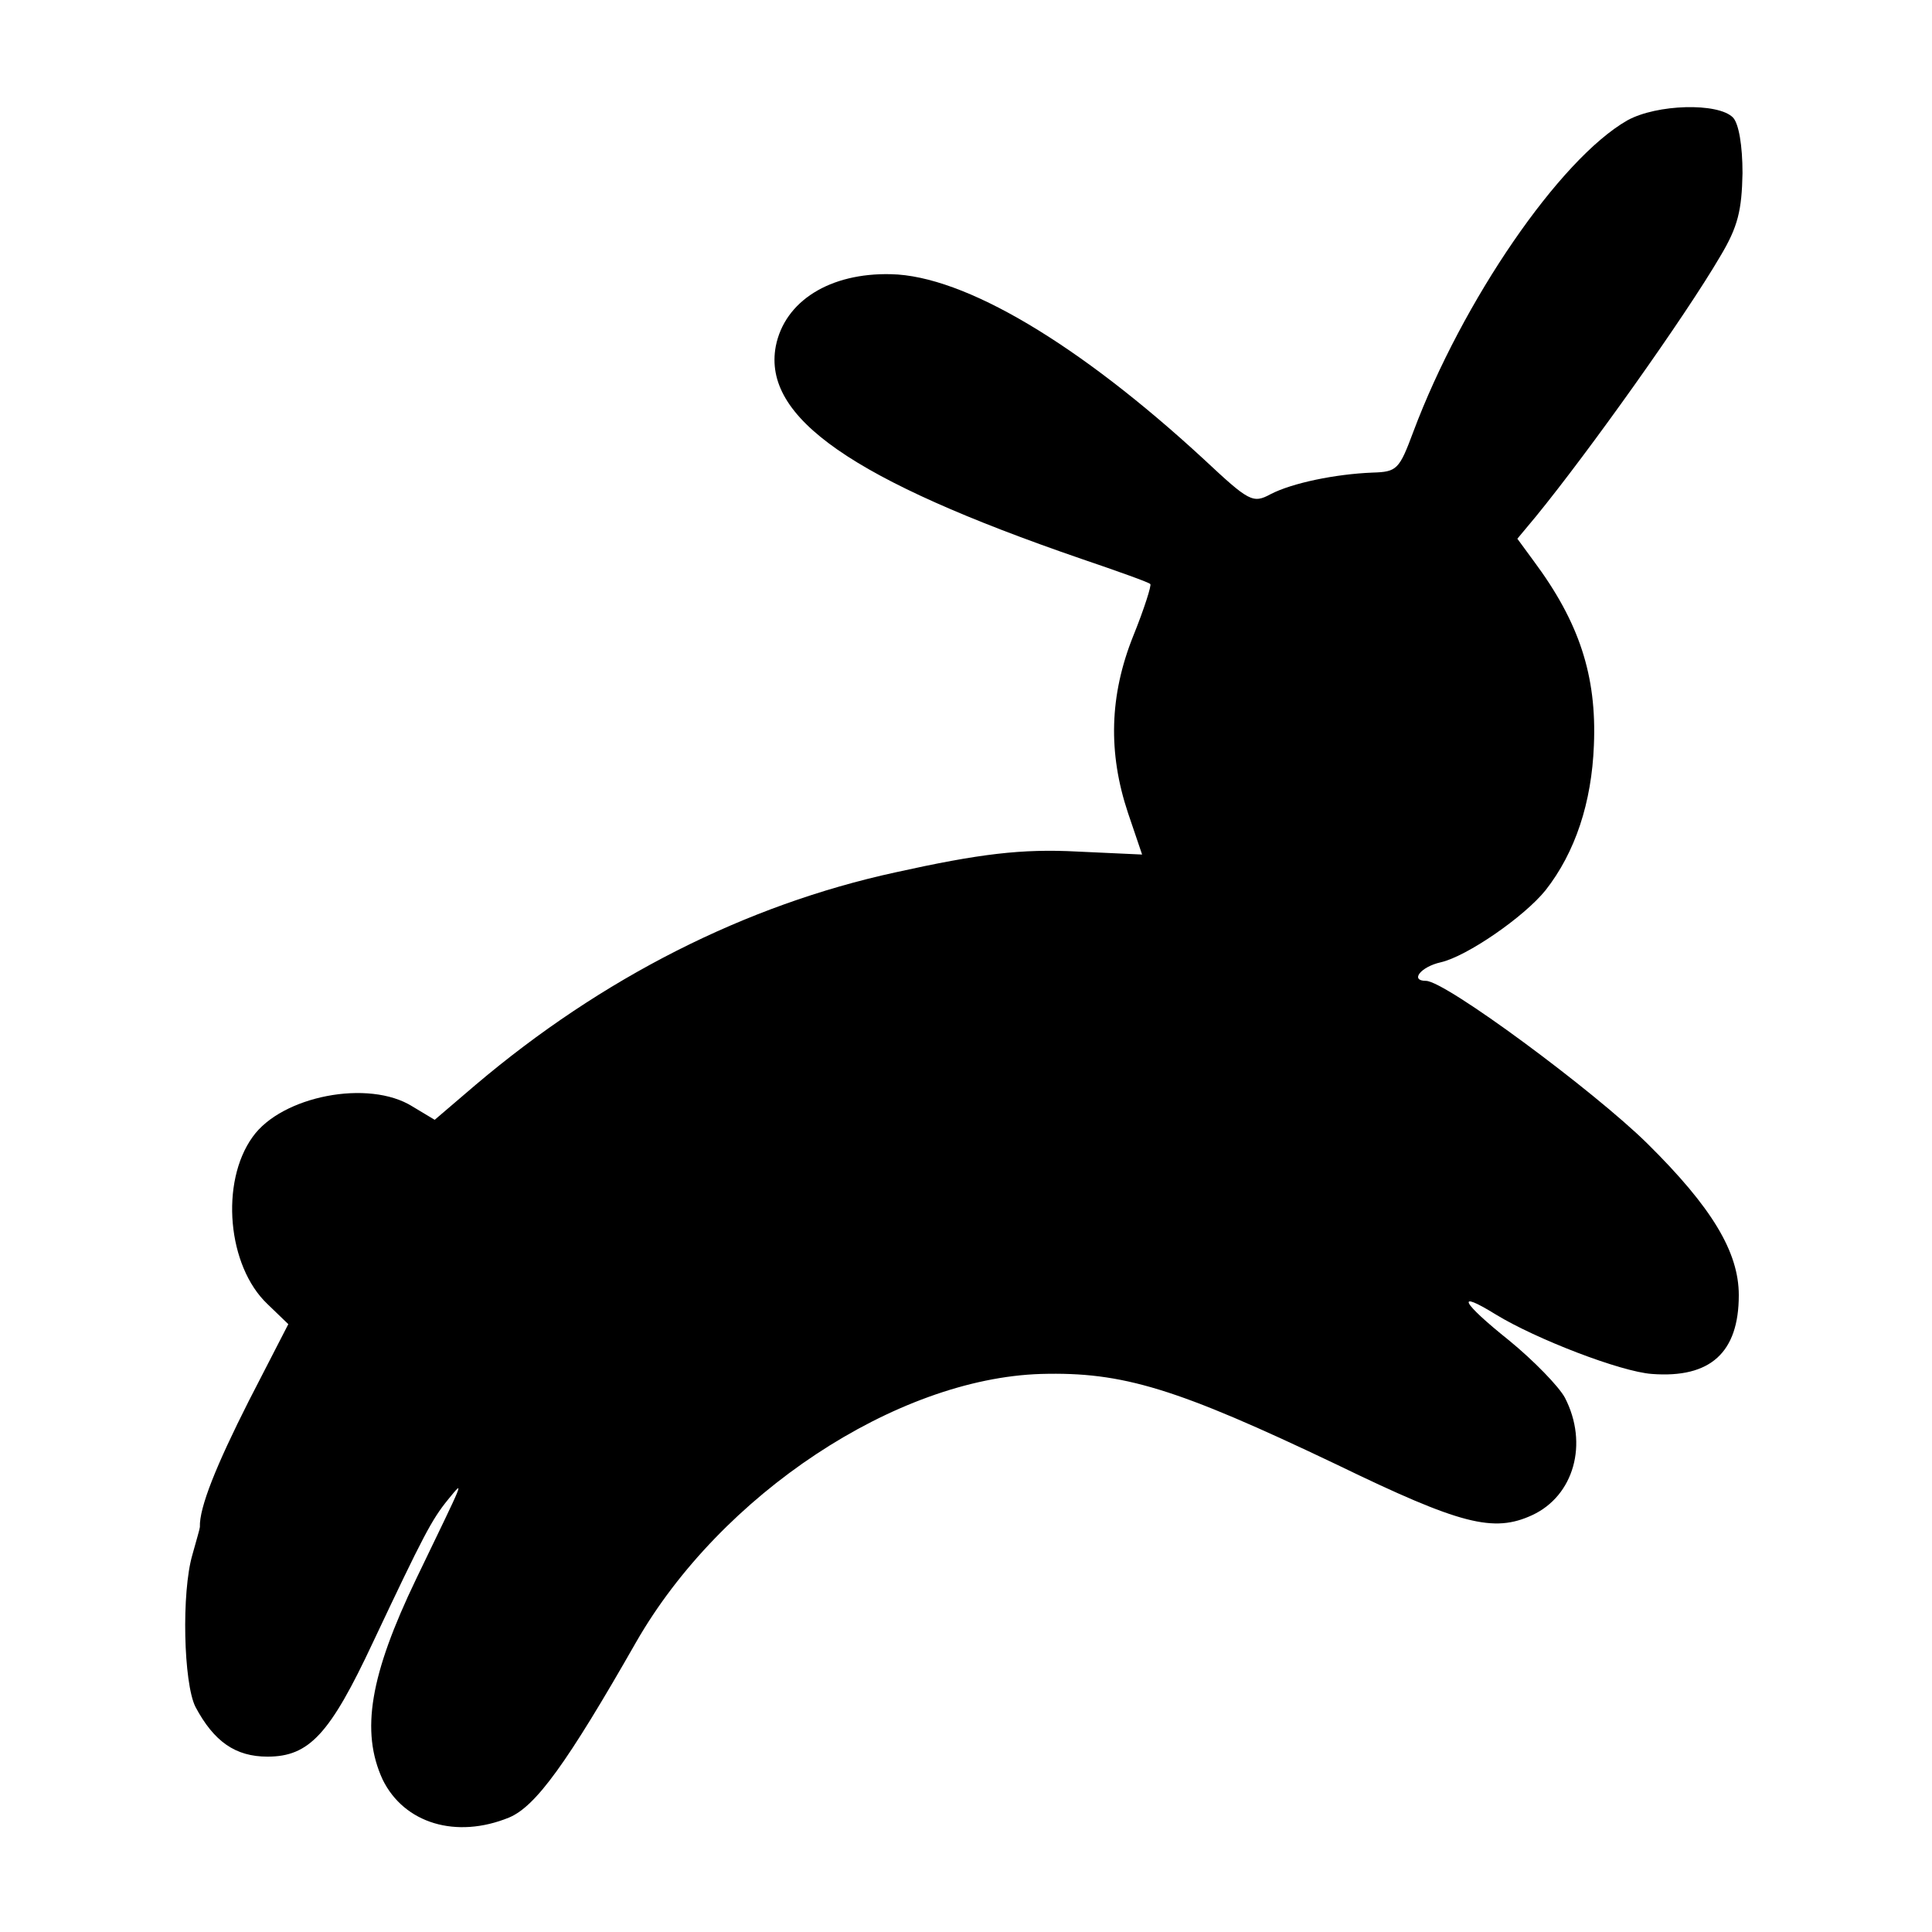
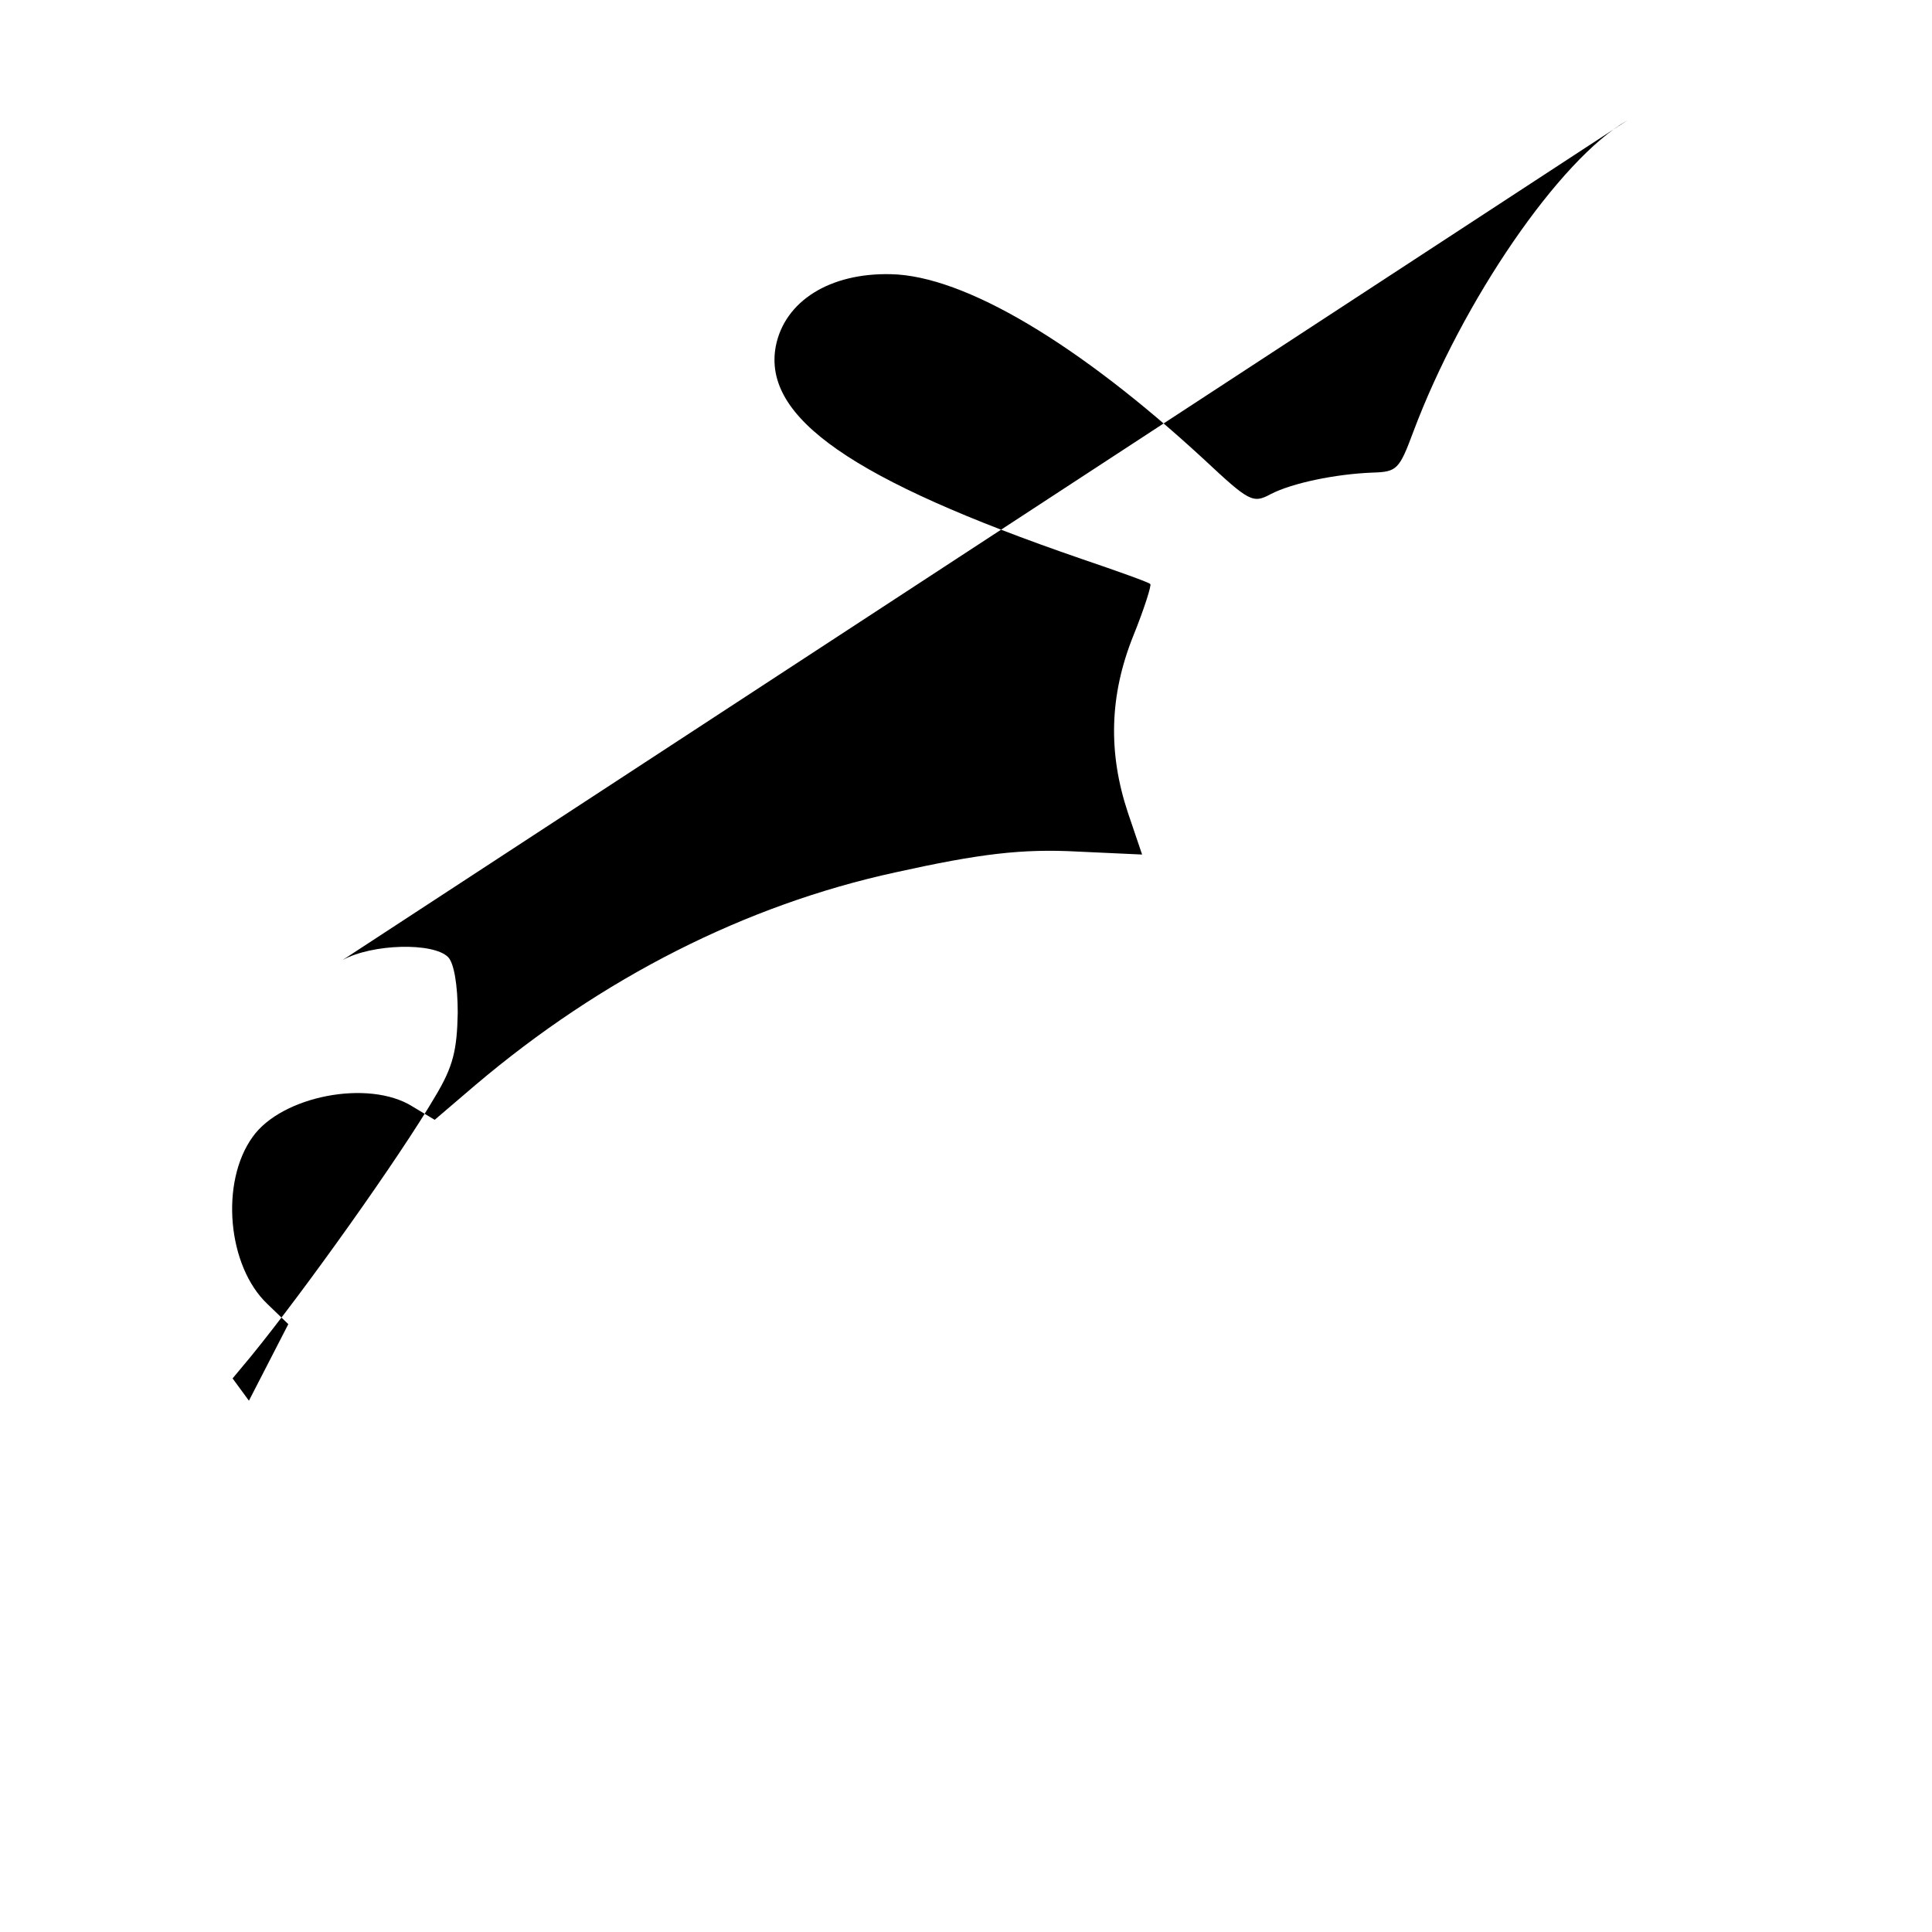
<svg xmlns="http://www.w3.org/2000/svg" version="1.0" width="260pt" height="260pt" viewBox="0 0 260 260" preserveAspectRatio="xMidYMid meet">
  <g transform="translate(0,260) scale(0.1,-0.1)" fill="#000000" stroke="none">
-     <path d="M2190 2438 c-91 -52 -222 -243 -288 -419 -19 -51 -22 -54 -55 -55 -50 -2 -108 -14 -137 -29 -24 -13 -29 -10 -90 47 -168 155 -322 247 -421 249 -82 2 -143 -36 -155 -97 -18 -96 103 -180 411 -286 50 -17 92 -32 93 -34 2 -1 -8 -33 -23 -70 -32 -80 -34 -157 -7 -238 l19 -56 -87 4 c-75 4 -132 -3 -245 -28 -202 -44 -395 -142 -565 -286 l-55 -47 -30 18 c-59 37 -176 14 -215 -41 -44 -61 -34 -174 20 -225 l28 -27 -53 -103 c-44 -87 -67 -144 -66 -170 0 -2 -5 -19 -10 -37 -15 -51 -12 -173 4 -205 25 -47 54 -67 97 -67 56 0 84 30 142 154 68 144 79 165 101 192 23 28 23 30 -43 -107 -62 -129 -75 -205 -45 -270 29 -59 99 -80 170 -51 36 15 78 73 171 236 114 199 350 355 545 361 110 3 182 -19 398 -122 167 -81 211 -92 263 -68 56 26 76 96 44 158 -8 15 -42 50 -75 77 -65 52 -73 69 -18 35 54 -33 168 -77 210 -80 79 -6 117 29 117 106 0 58 -36 118 -123 204 -72 71 -272 219 -298 219 -22 0 -7 19 20 25 35 8 112 61 141 97 40 51 62 118 65 195 4 94 -20 166 -81 248 l-22 30 25 30 c71 87 200 268 248 350 24 40 29 62 30 112 0 37 -5 67 -13 75 -20 20 -102 18 -142 -4z" />
+     <path d="M2190 2438 c-91 -52 -222 -243 -288 -419 -19 -51 -22 -54 -55 -55 -50 -2 -108 -14 -137 -29 -24 -13 -29 -10 -90 47 -168 155 -322 247 -421 249 -82 2 -143 -36 -155 -97 -18 -96 103 -180 411 -286 50 -17 92 -32 93 -34 2 -1 -8 -33 -23 -70 -32 -80 -34 -157 -7 -238 l19 -56 -87 4 c-75 4 -132 -3 -245 -28 -202 -44 -395 -142 -565 -286 l-55 -47 -30 18 c-59 37 -176 14 -215 -41 -44 -61 -34 -174 20 -225 l28 -27 -53 -103 l-22 30 25 30 c71 87 200 268 248 350 24 40 29 62 30 112 0 37 -5 67 -13 75 -20 20 -102 18 -142 -4z" />
  </g>
</svg>